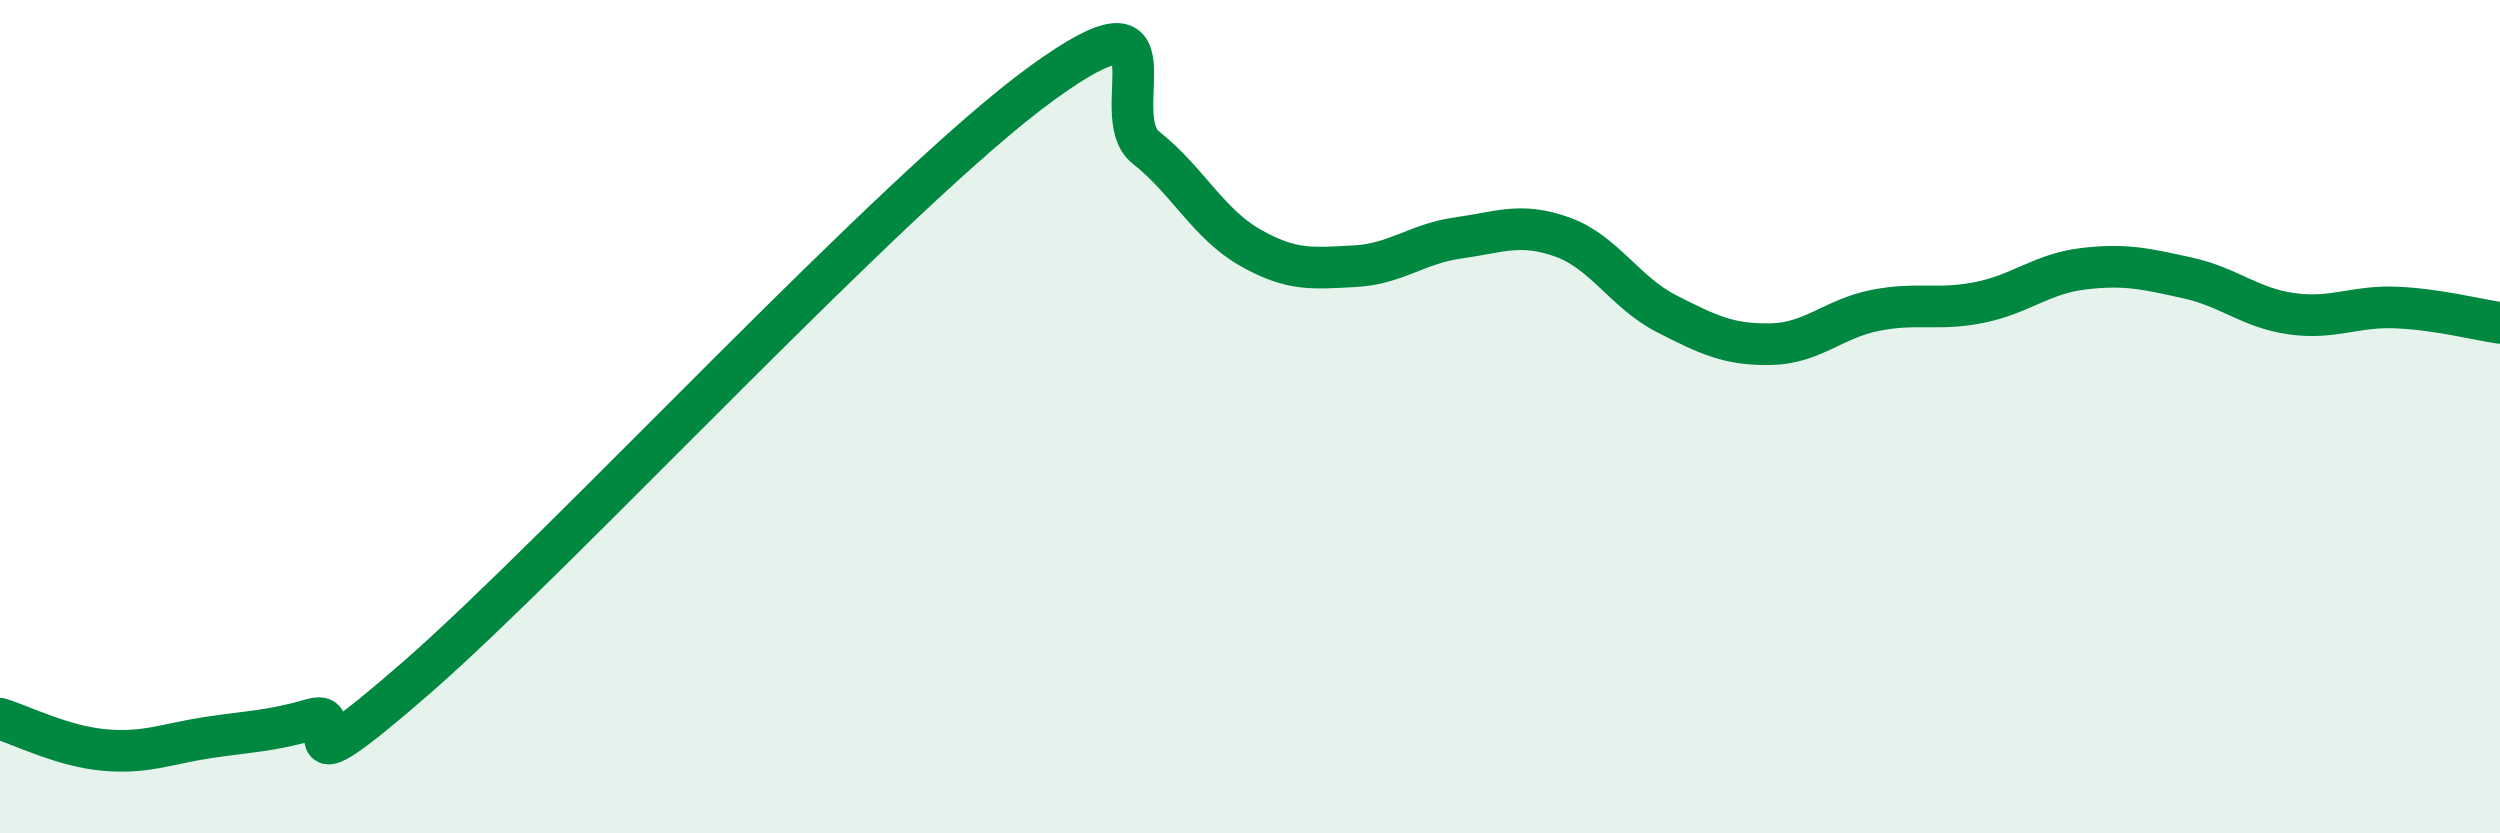
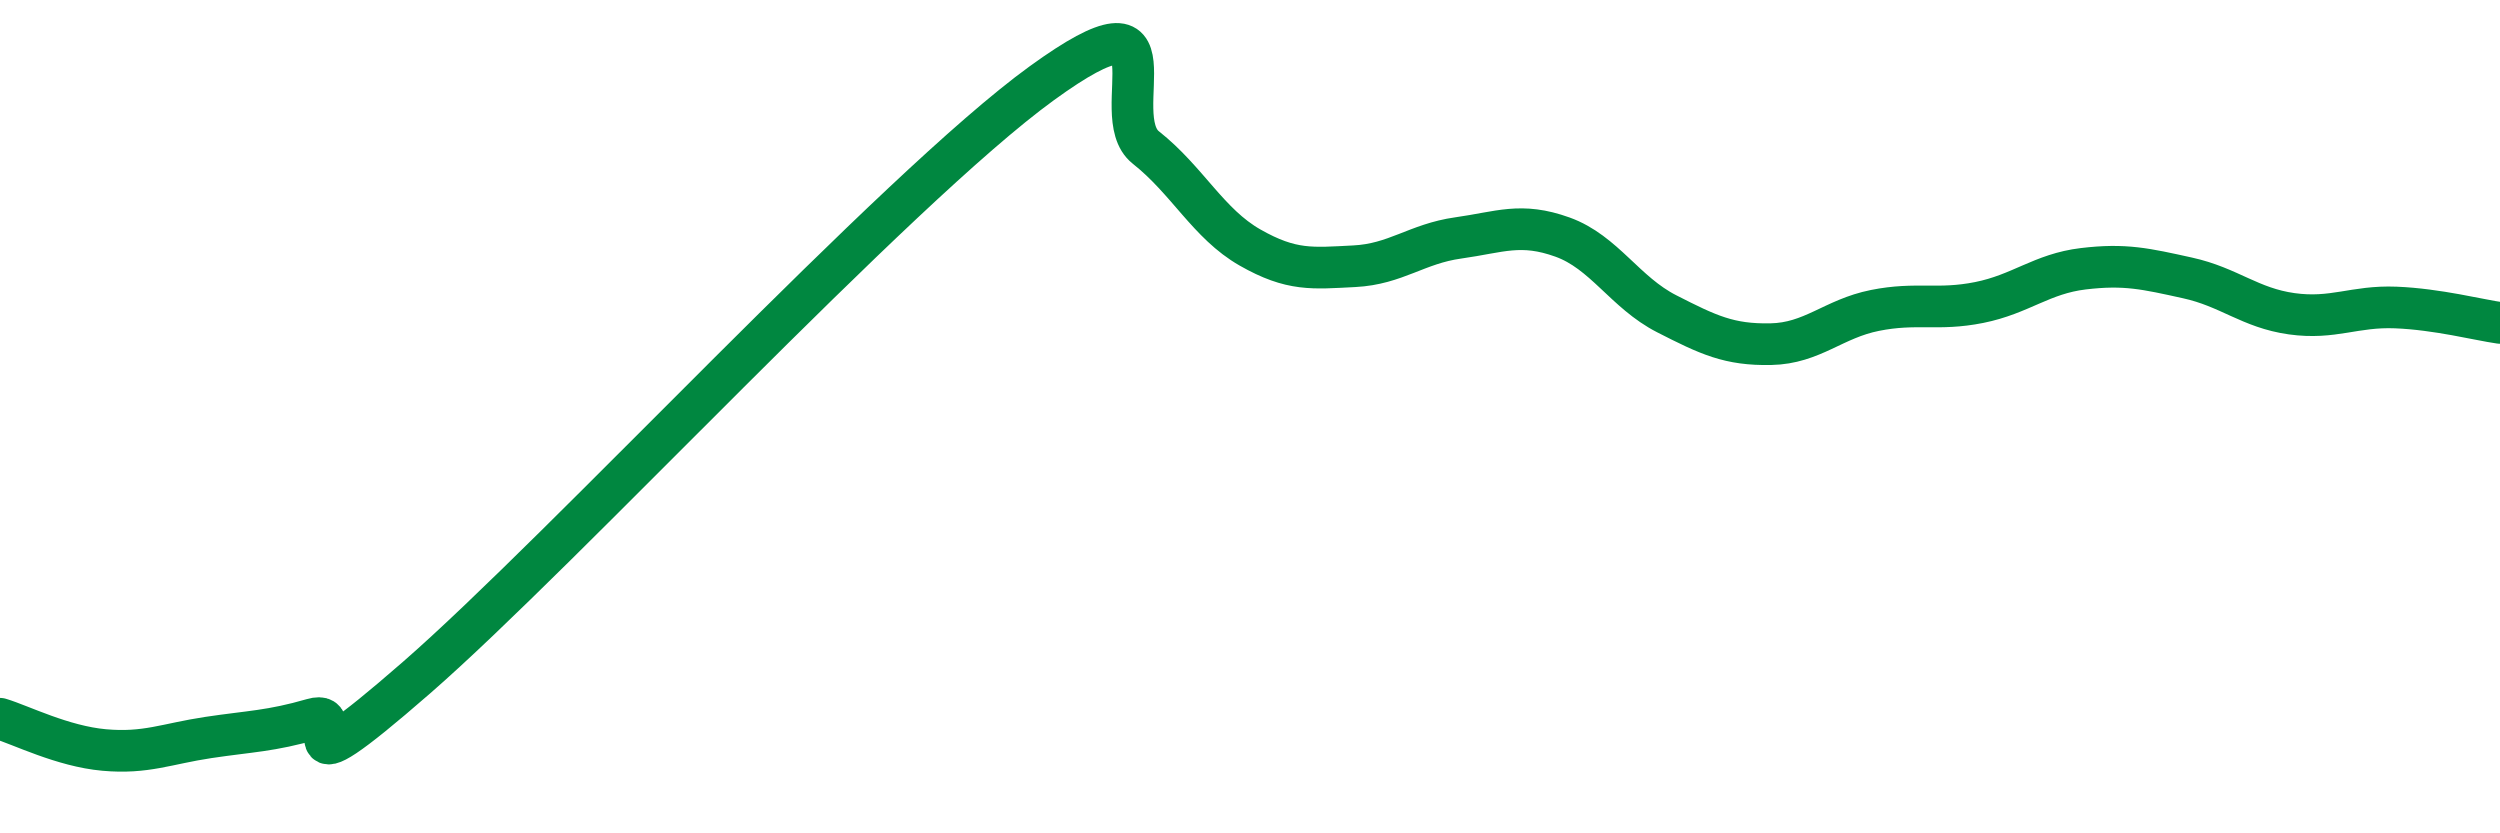
<svg xmlns="http://www.w3.org/2000/svg" width="60" height="20" viewBox="0 0 60 20">
-   <path d="M 0,17.25 C 0.5,17.4 1.5,17.91 2.5,18 C 3.5,18.09 4,17.85 5,17.7 C 6,17.55 6.5,17.55 7.5,17.26 C 8.5,16.97 6.5,19.31 10,16.26 C 13.5,13.21 21.5,4.54 25,2 C 28.5,-0.54 26.5,2.75 27.5,3.54 C 28.5,4.33 29,5.37 30,5.94 C 31,6.51 31.5,6.44 32.5,6.39 C 33.5,6.34 34,5.85 35,5.71 C 36,5.57 36.5,5.33 37.5,5.69 C 38.5,6.05 39,7.02 40,7.53 C 41,8.04 41.5,8.28 42.5,8.26 C 43.5,8.24 44,7.65 45,7.45 C 46,7.25 46.5,7.46 47.5,7.26 C 48.5,7.06 49,6.57 50,6.45 C 51,6.33 51.5,6.45 52.5,6.67 C 53.5,6.89 54,7.39 55,7.53 C 56,7.67 56.5,7.34 57.5,7.38 C 58.5,7.42 59.5,7.68 60,7.75L60 20L0 20Z" fill="#008740" opacity="0.1" stroke-linecap="round" stroke-linejoin="round" />
  <path d="M 0,17.25 C 0.5,17.4 1.5,17.91 2.5,18 C 3.5,18.09 4,17.85 5,17.7 C 6,17.55 6.5,17.55 7.5,17.26 C 8.5,16.97 6.5,19.31 10,16.26 C 13.5,13.21 21.5,4.54 25,2 C 28.5,-0.54 26.5,2.75 27.5,3.54 C 28.5,4.33 29,5.37 30,5.94 C 31,6.51 31.5,6.44 32.5,6.39 C 33.5,6.34 34,5.85 35,5.71 C 36,5.57 36.5,5.33 37.5,5.69 C 38.5,6.05 39,7.02 40,7.53 C 41,8.04 41.5,8.28 42.5,8.26 C 43.5,8.24 44,7.65 45,7.45 C 46,7.25 46.5,7.46 47.5,7.26 C 48.5,7.06 49,6.57 50,6.45 C 51,6.33 51.5,6.45 52.5,6.67 C 53.5,6.89 54,7.39 55,7.53 C 56,7.67 56.5,7.34 57.5,7.38 C 58.5,7.42 59.5,7.68 60,7.75" stroke="#008740" stroke-width="1" fill="none" stroke-linecap="round" stroke-linejoin="round" />
</svg>